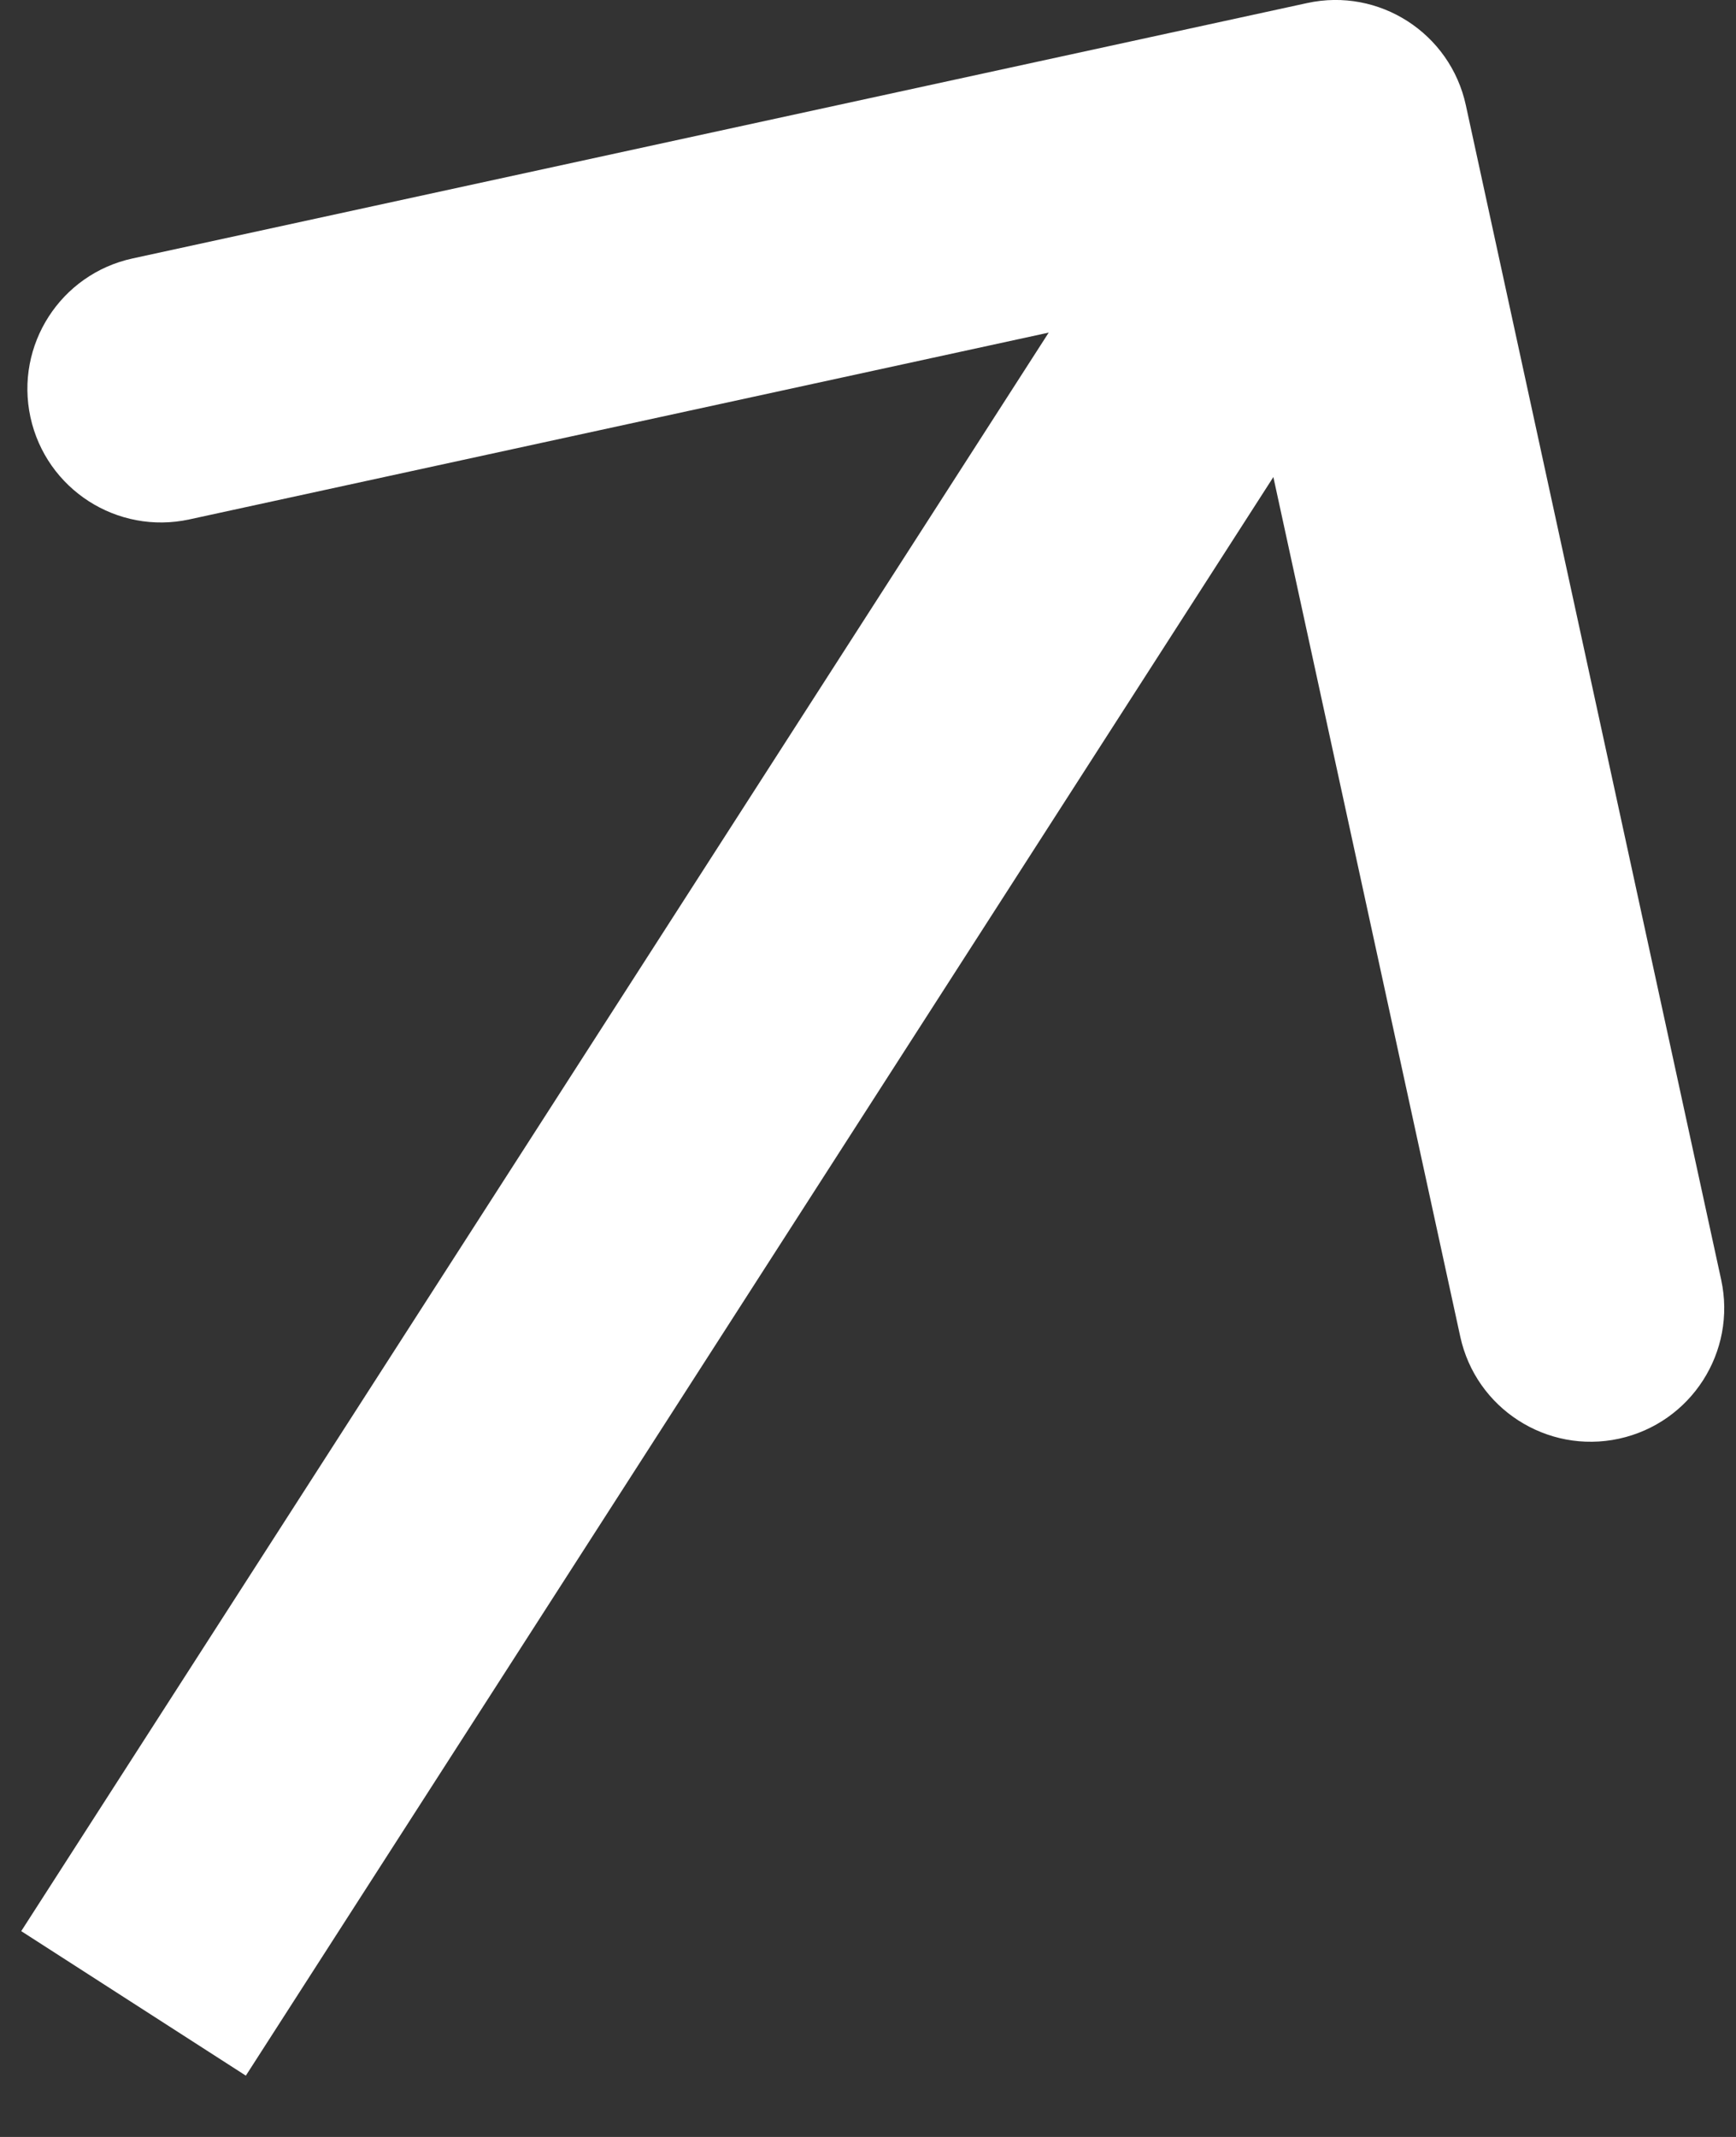
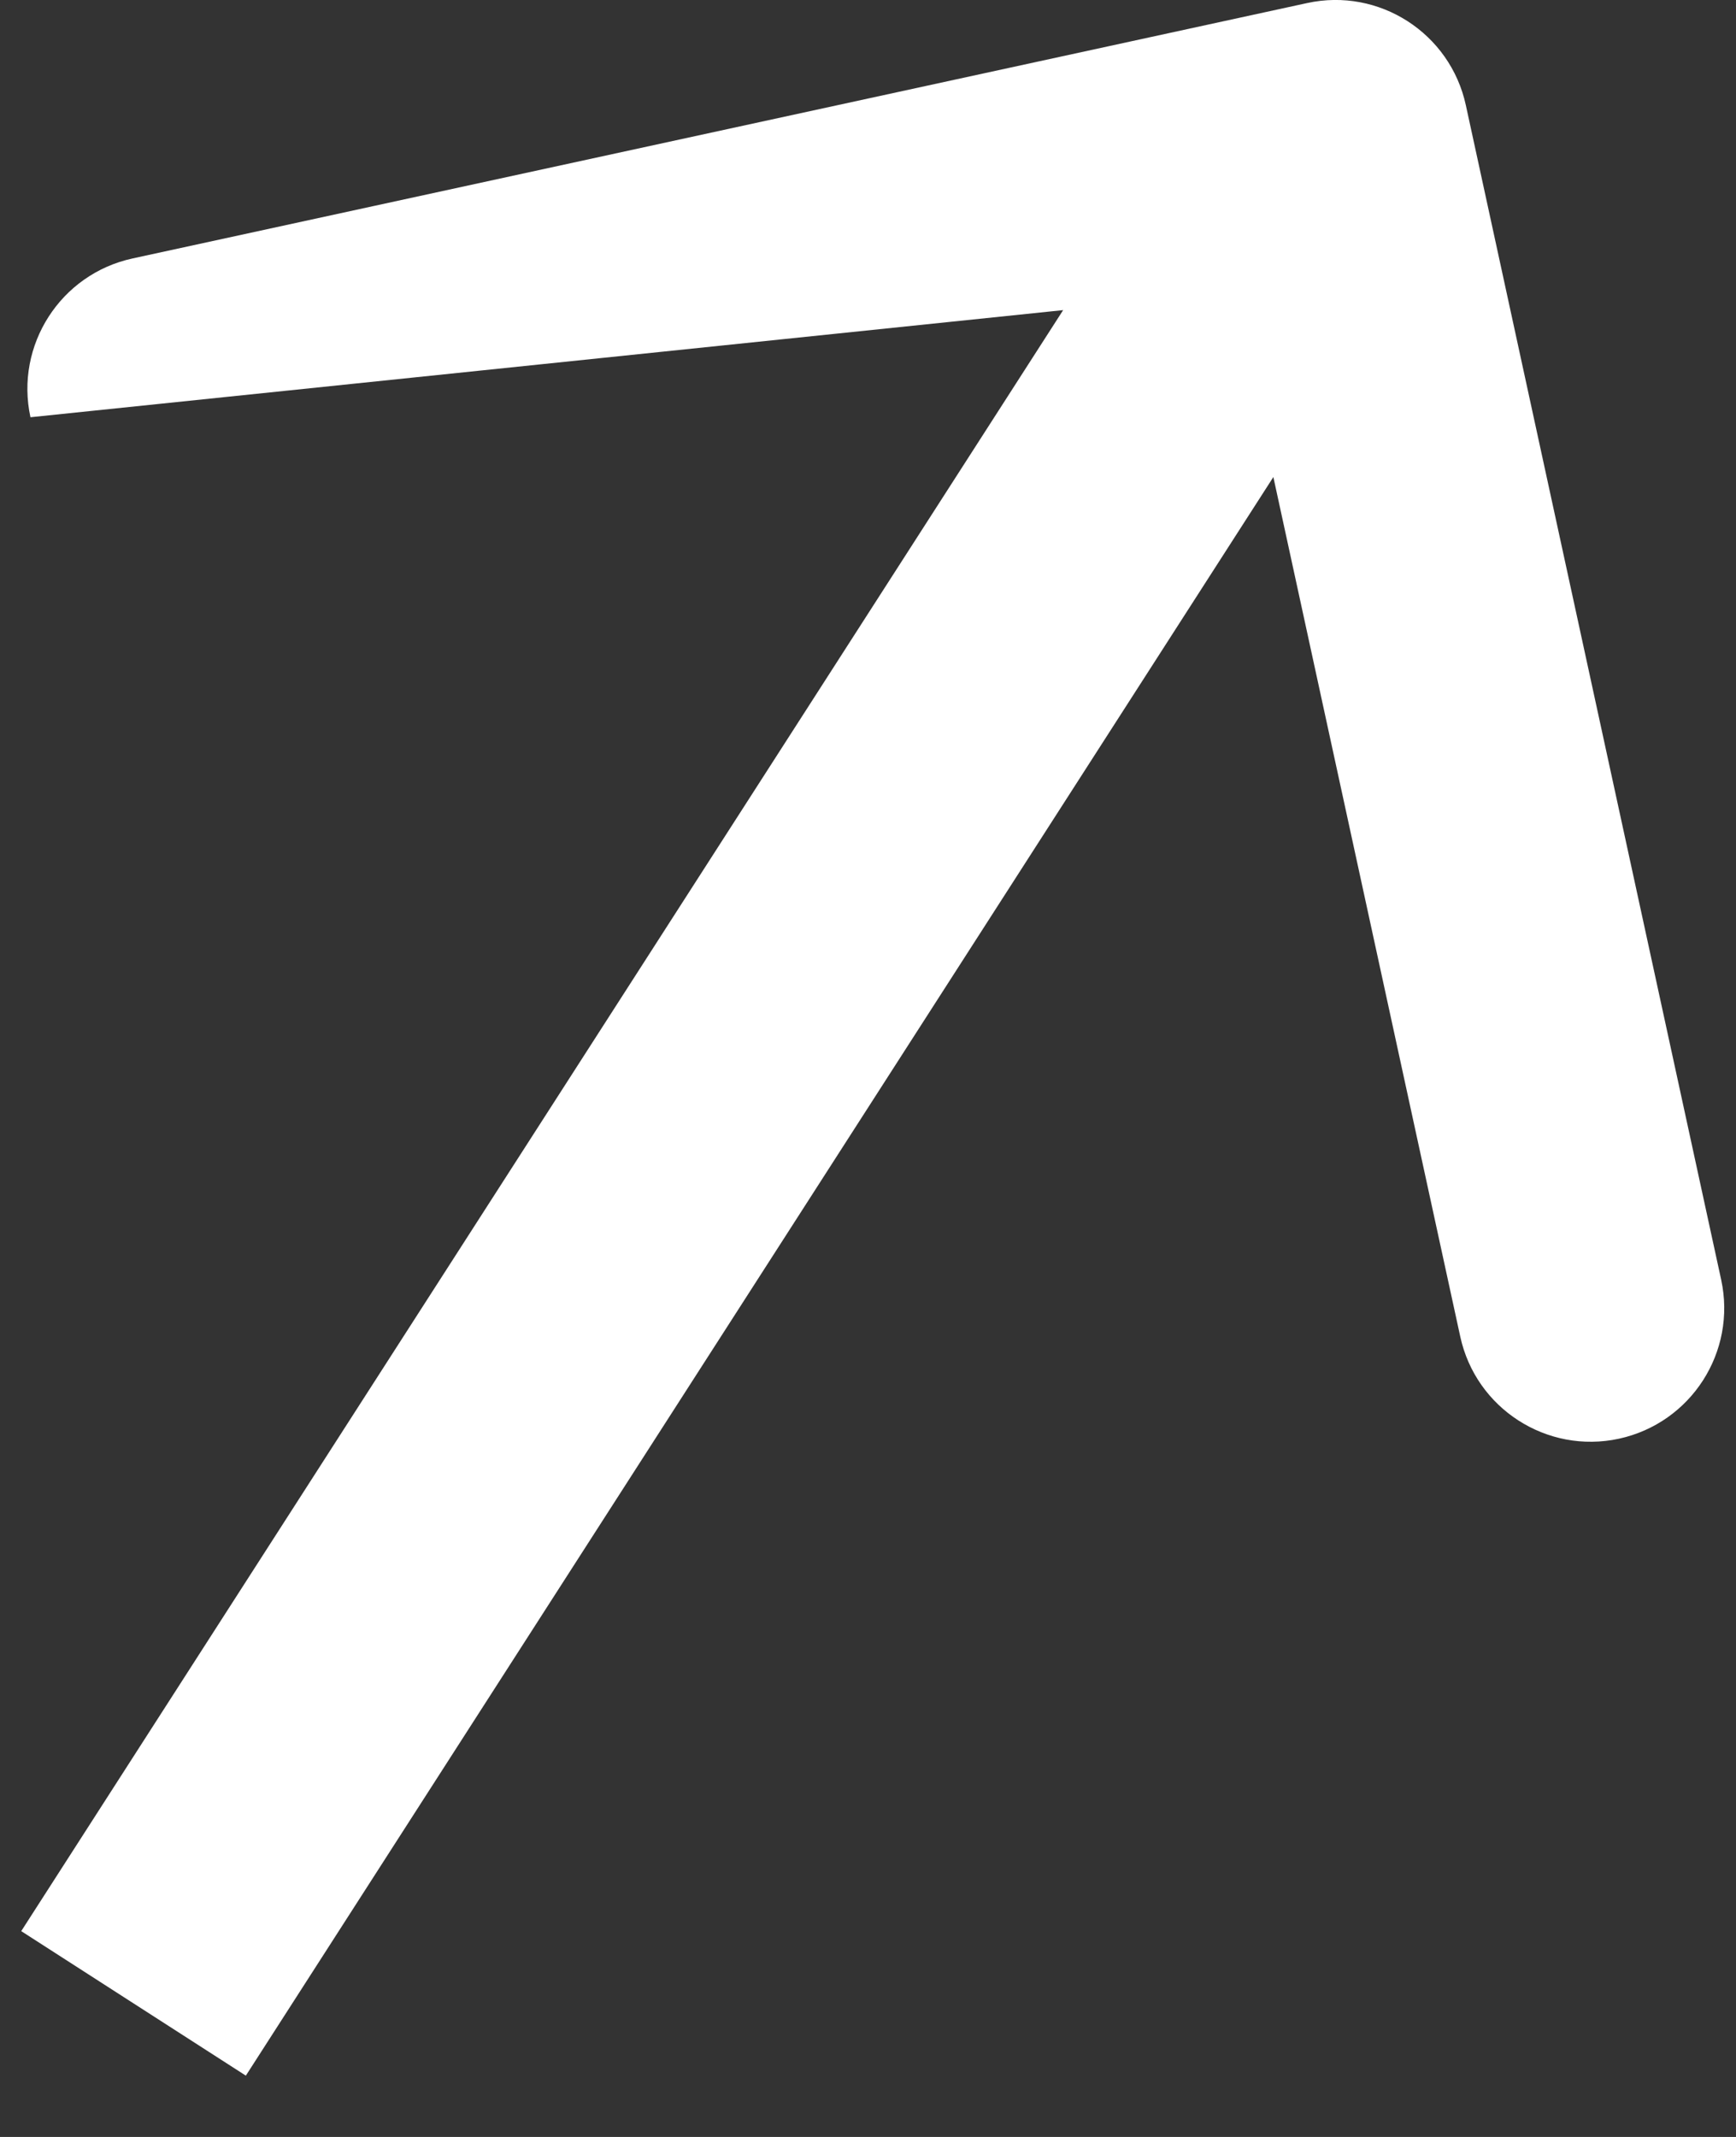
<svg xmlns="http://www.w3.org/2000/svg" width="13" height="16" viewBox="0 0 13 16" fill="none">
  <rect x="0" y="0" width="13" height="16" fill="#333333" stroke="none" />
-   <path d="M10.977 0.788C10.86 0.248 10.327 -0.095 9.788 0.023L0.993 1.935C0.453 2.052 0.111 2.585 0.228 3.124C0.346 3.664 0.878 4.006 1.418 3.889L9.235 2.19L10.935 10.007C11.052 10.547 11.585 10.889 12.124 10.772C12.664 10.654 13.006 10.122 12.889 9.582L10.977 0.788ZM1 15L1.841 15.541L10.841 1.541L10 1L9.159 0.459L0.159 14.459L1 15Z" fill="white" />
+   <path d="M10.977 0.788C10.86 0.248 10.327 -0.095 9.788 0.023L0.993 1.935C0.453 2.052 0.111 2.585 0.228 3.124L9.235 2.19L10.935 10.007C11.052 10.547 11.585 10.889 12.124 10.772C12.664 10.654 13.006 10.122 12.889 9.582L10.977 0.788ZM1 15L1.841 15.541L10.841 1.541L10 1L9.159 0.459L0.159 14.459L1 15Z" fill="white" />
</svg>